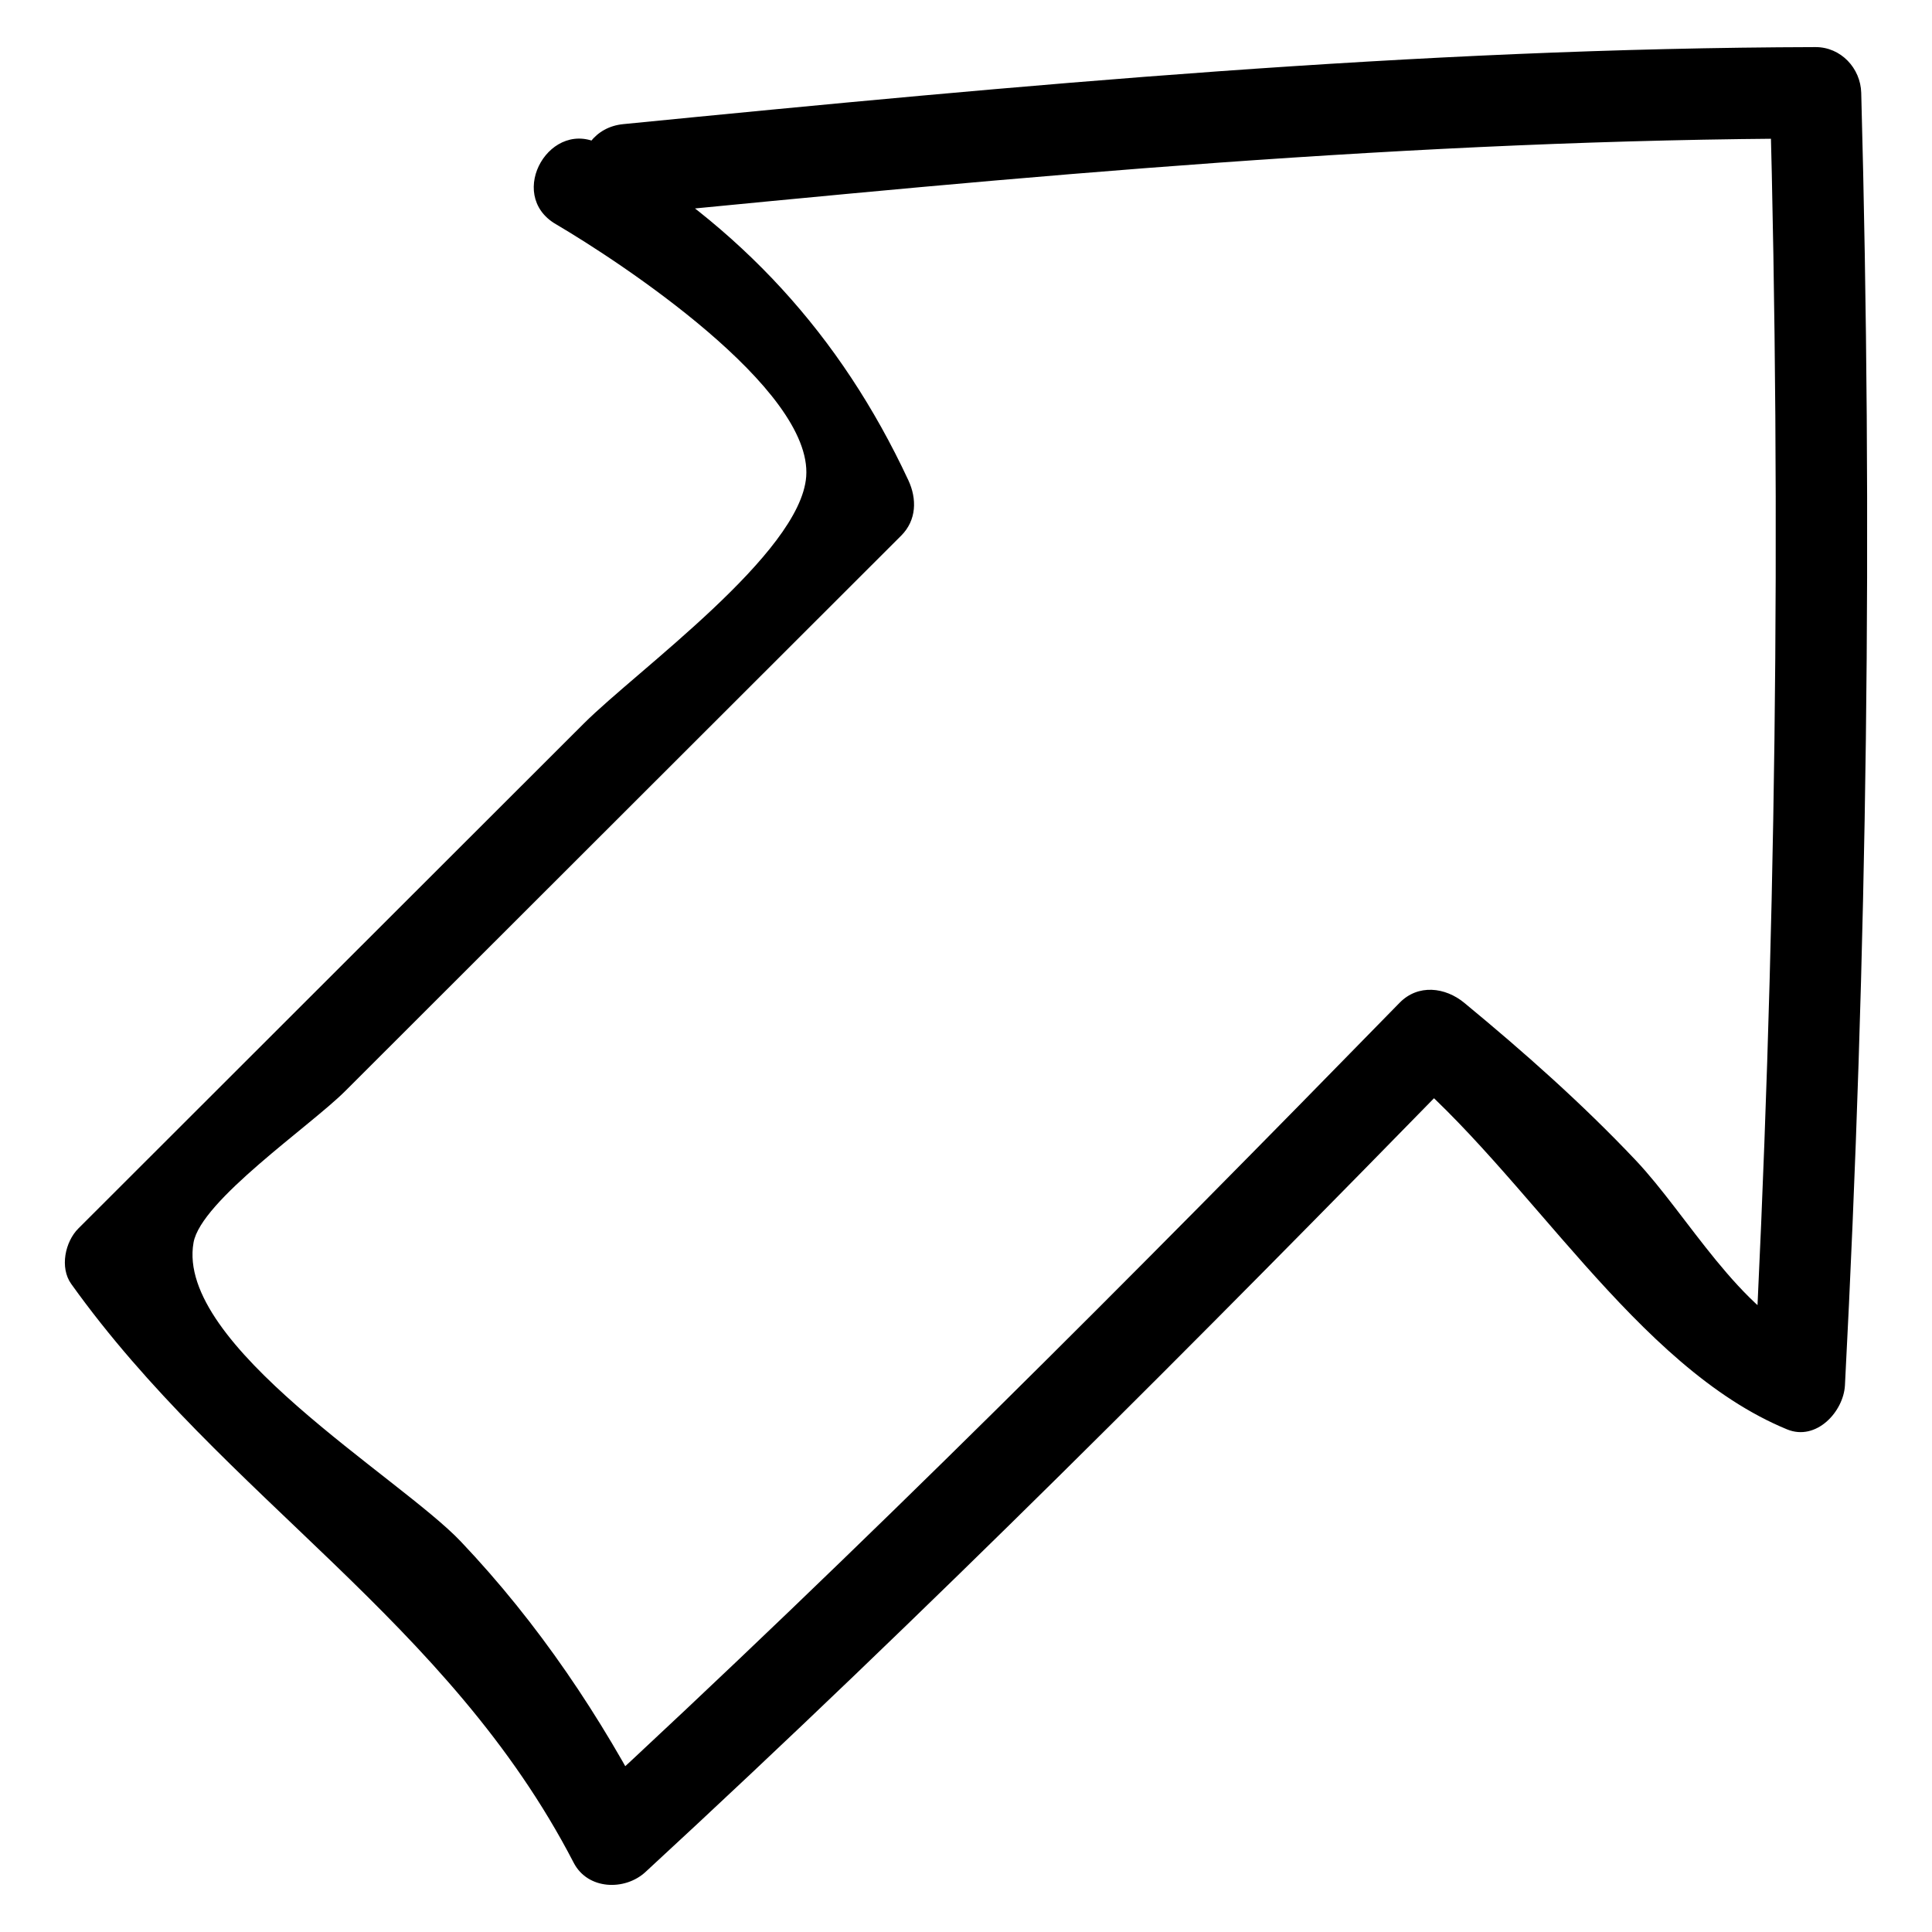
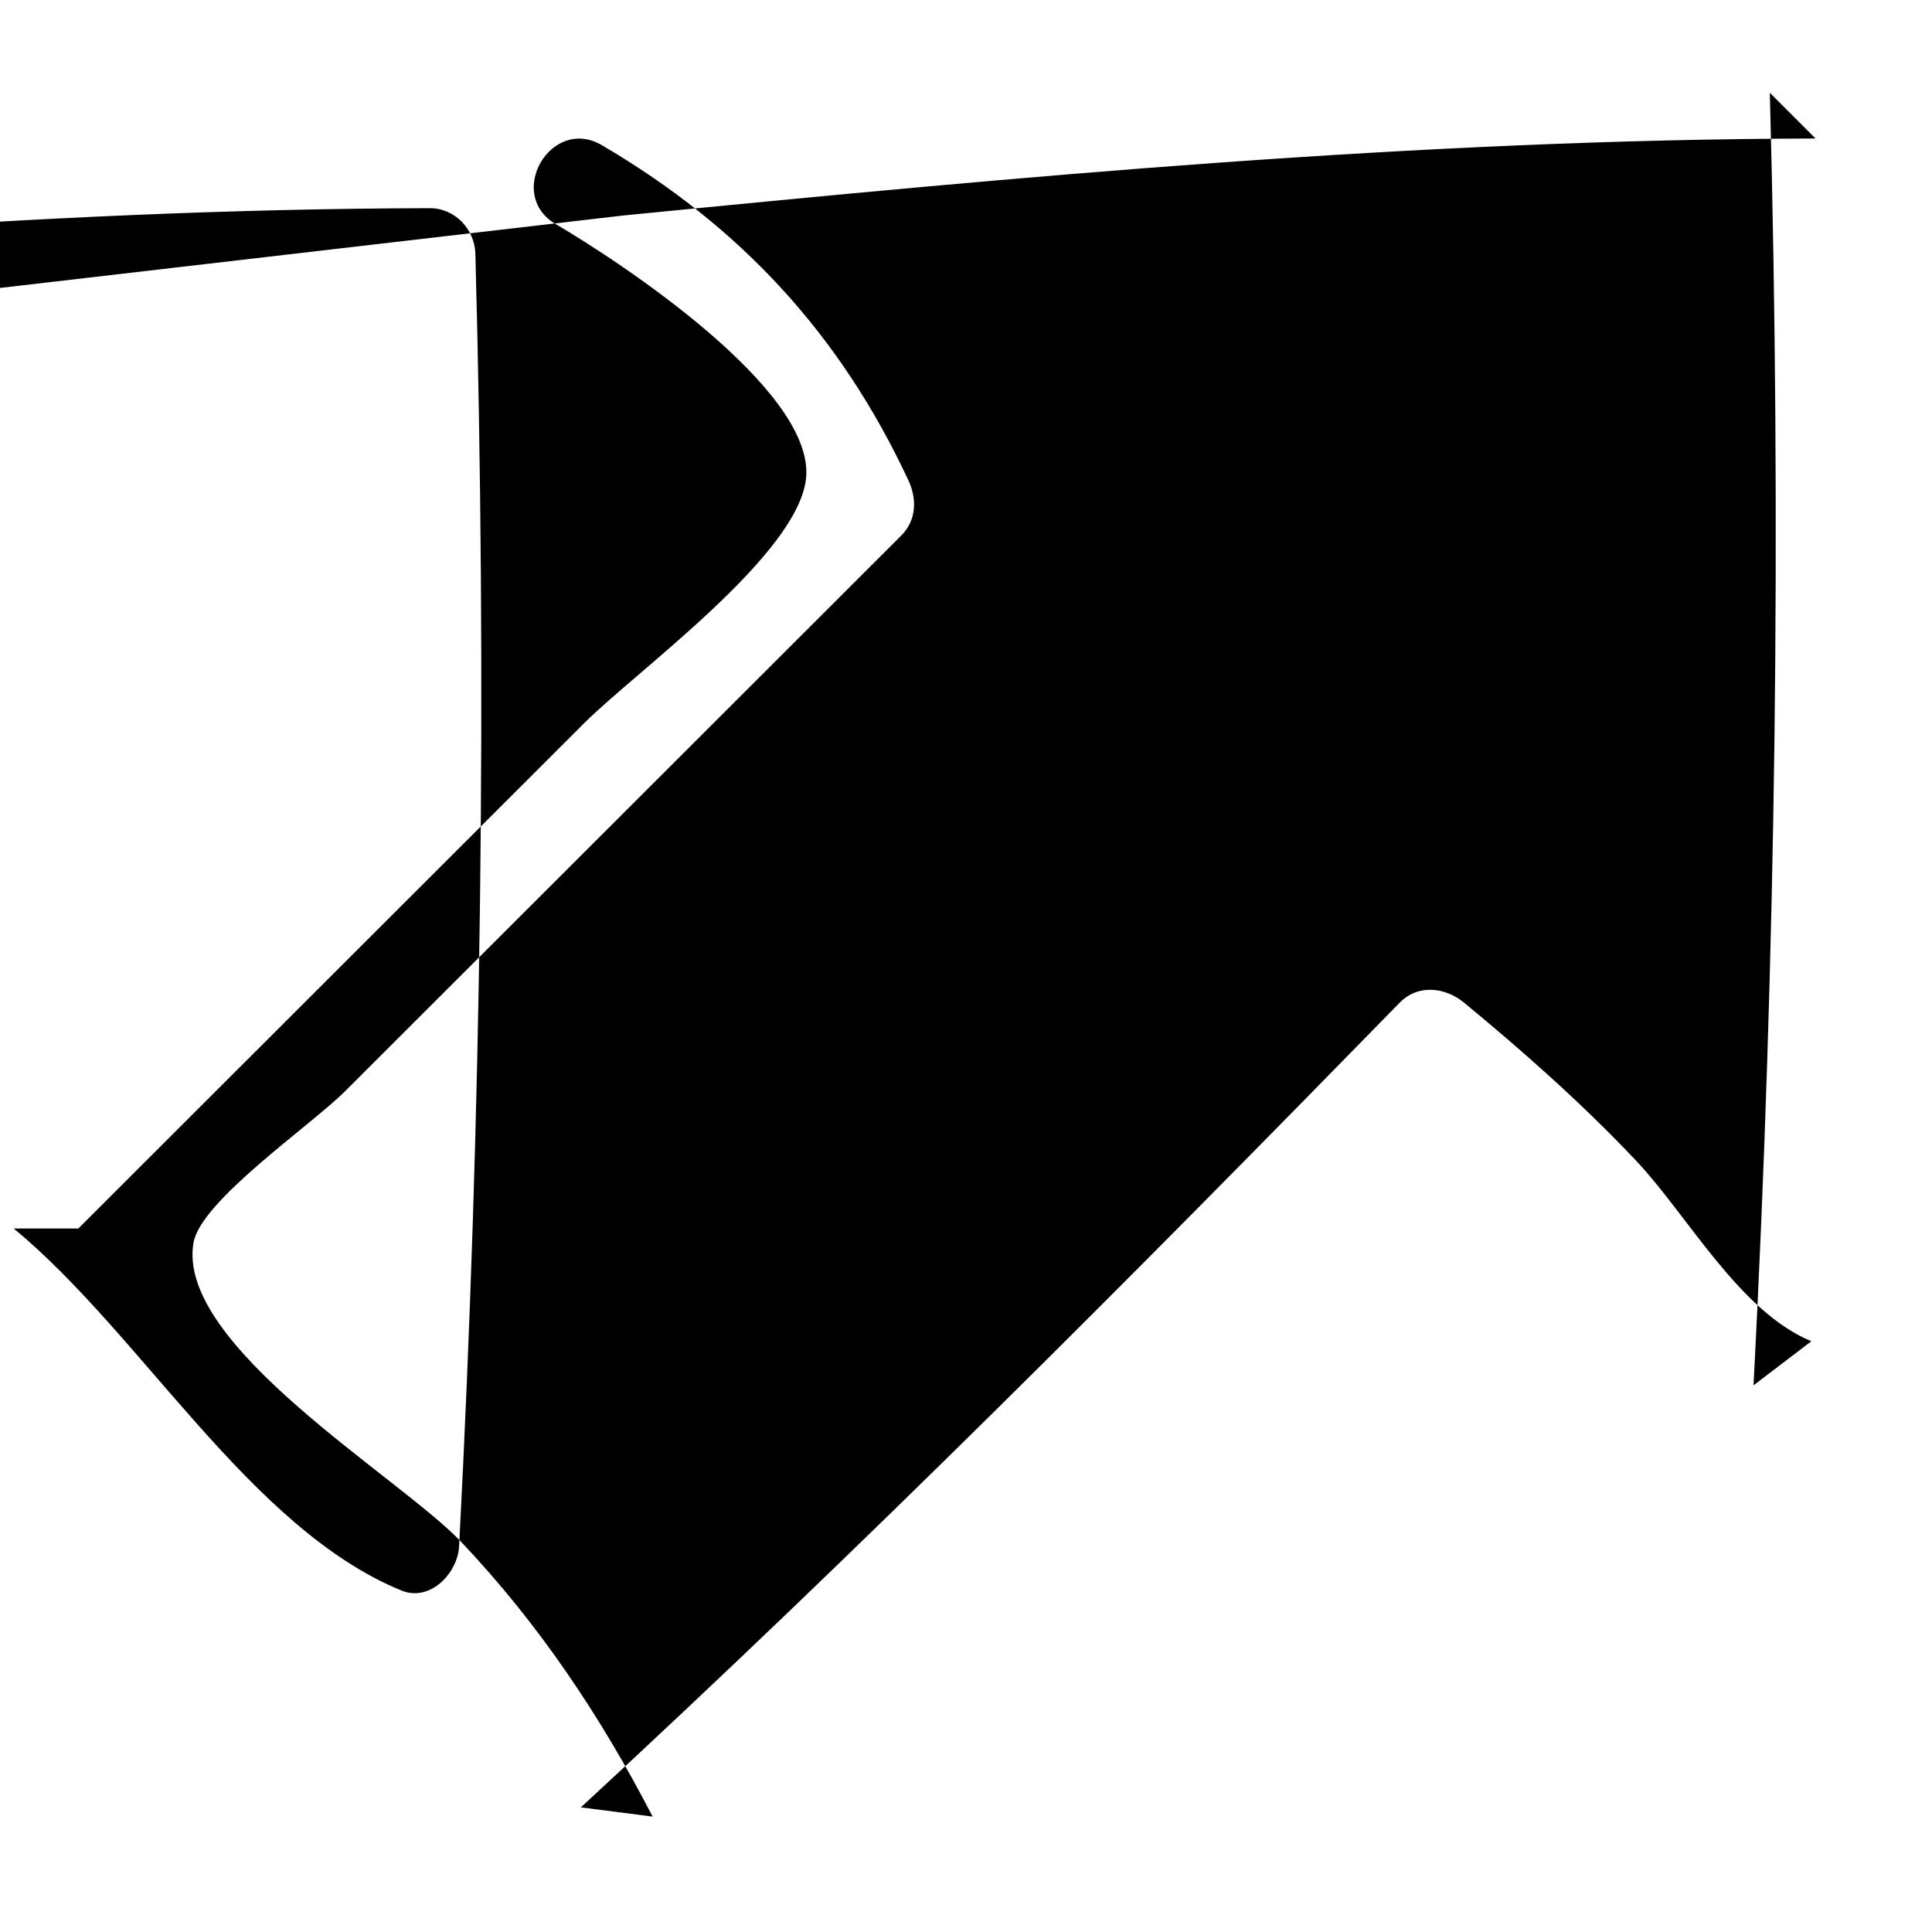
<svg xmlns="http://www.w3.org/2000/svg" fill="#000000" width="800px" height="800px" version="1.1" viewBox="144 144 512 512">
-   <path d="m309.16 201.11c105.13-10.371 210.25-20.152 315.97-20.41-4.035-4.035-8.074-8.074-12.109-12.109 3.078 114.24 1.637 228.41-4.316 342.53 5.109-3.894 10.219-7.785 15.332-11.68-19.098-7.856-32.777-33.379-46.527-47.926-14.207-15.027-29.543-28.617-45.477-41.766-5-4.125-12.199-5.043-17.129 0-70.914 72.59-142.36 144.4-216.97 213.22 6.34 0.816 12.68 1.633 19.02 2.449-13.766-26.598-30.203-51.16-50.844-72.91-16.152-17.023-75.625-52.055-70.824-79.203 1.969-11.129 30.922-30.891 40.188-40.148 17.859-17.844 35.723-35.688 53.582-53.531 31.258-31.227 62.512-62.453 93.77-93.68 4.09-4.086 4.199-9.738 1.895-14.676-18.039-38.652-44.48-67.242-81.207-88.785-13.473-7.906-25.676 13.023-12.227 20.914 16.98 9.961 68.117 43.566 66.363 66.91-1.535 20.375-44.828 51.336-58.93 65.426l-133.96 133.83c-3.508 3.504-4.973 10.367-1.895 14.676 40.676 56.883 99.902 89.125 133.17 153.41 3.731 7.203 13.574 7.477 19.02 2.449 74.617-68.82 146.06-140.63 216.97-213.22h-17.129c34.008 28.066 62.531 79.402 102.7 95.922 7.738 3.184 14.965-4.699 15.332-11.68 5.957-114.12 7.394-228.29 4.316-342.53-0.176-6.531-5.406-12.129-12.109-12.109-105.73 0.258-210.85 10.039-315.97 20.414-15.371 1.516-15.527 25.754 0 24.219z" />
+   <path d="m309.16 201.11c105.13-10.371 210.25-20.152 315.97-20.41-4.035-4.035-8.074-8.074-12.109-12.109 3.078 114.24 1.637 228.41-4.316 342.53 5.109-3.894 10.219-7.785 15.332-11.68-19.098-7.856-32.777-33.379-46.527-47.926-14.207-15.027-29.543-28.617-45.477-41.766-5-4.125-12.199-5.043-17.129 0-70.914 72.59-142.36 144.4-216.97 213.22 6.34 0.816 12.68 1.633 19.02 2.449-13.766-26.598-30.203-51.16-50.844-72.91-16.152-17.023-75.625-52.055-70.824-79.203 1.969-11.129 30.922-30.891 40.188-40.148 17.859-17.844 35.723-35.688 53.582-53.531 31.258-31.227 62.512-62.453 93.77-93.68 4.09-4.086 4.199-9.738 1.895-14.676-18.039-38.652-44.48-67.242-81.207-88.785-13.473-7.906-25.676 13.023-12.227 20.914 16.98 9.961 68.117 43.566 66.363 66.91-1.535 20.375-44.828 51.336-58.93 65.426l-133.96 133.83h-17.129c34.008 28.066 62.531 79.402 102.7 95.922 7.738 3.184 14.965-4.699 15.332-11.68 5.957-114.12 7.394-228.29 4.316-342.53-0.176-6.531-5.406-12.129-12.109-12.109-105.73 0.258-210.85 10.039-315.97 20.414-15.371 1.516-15.527 25.754 0 24.219z" />
</svg>